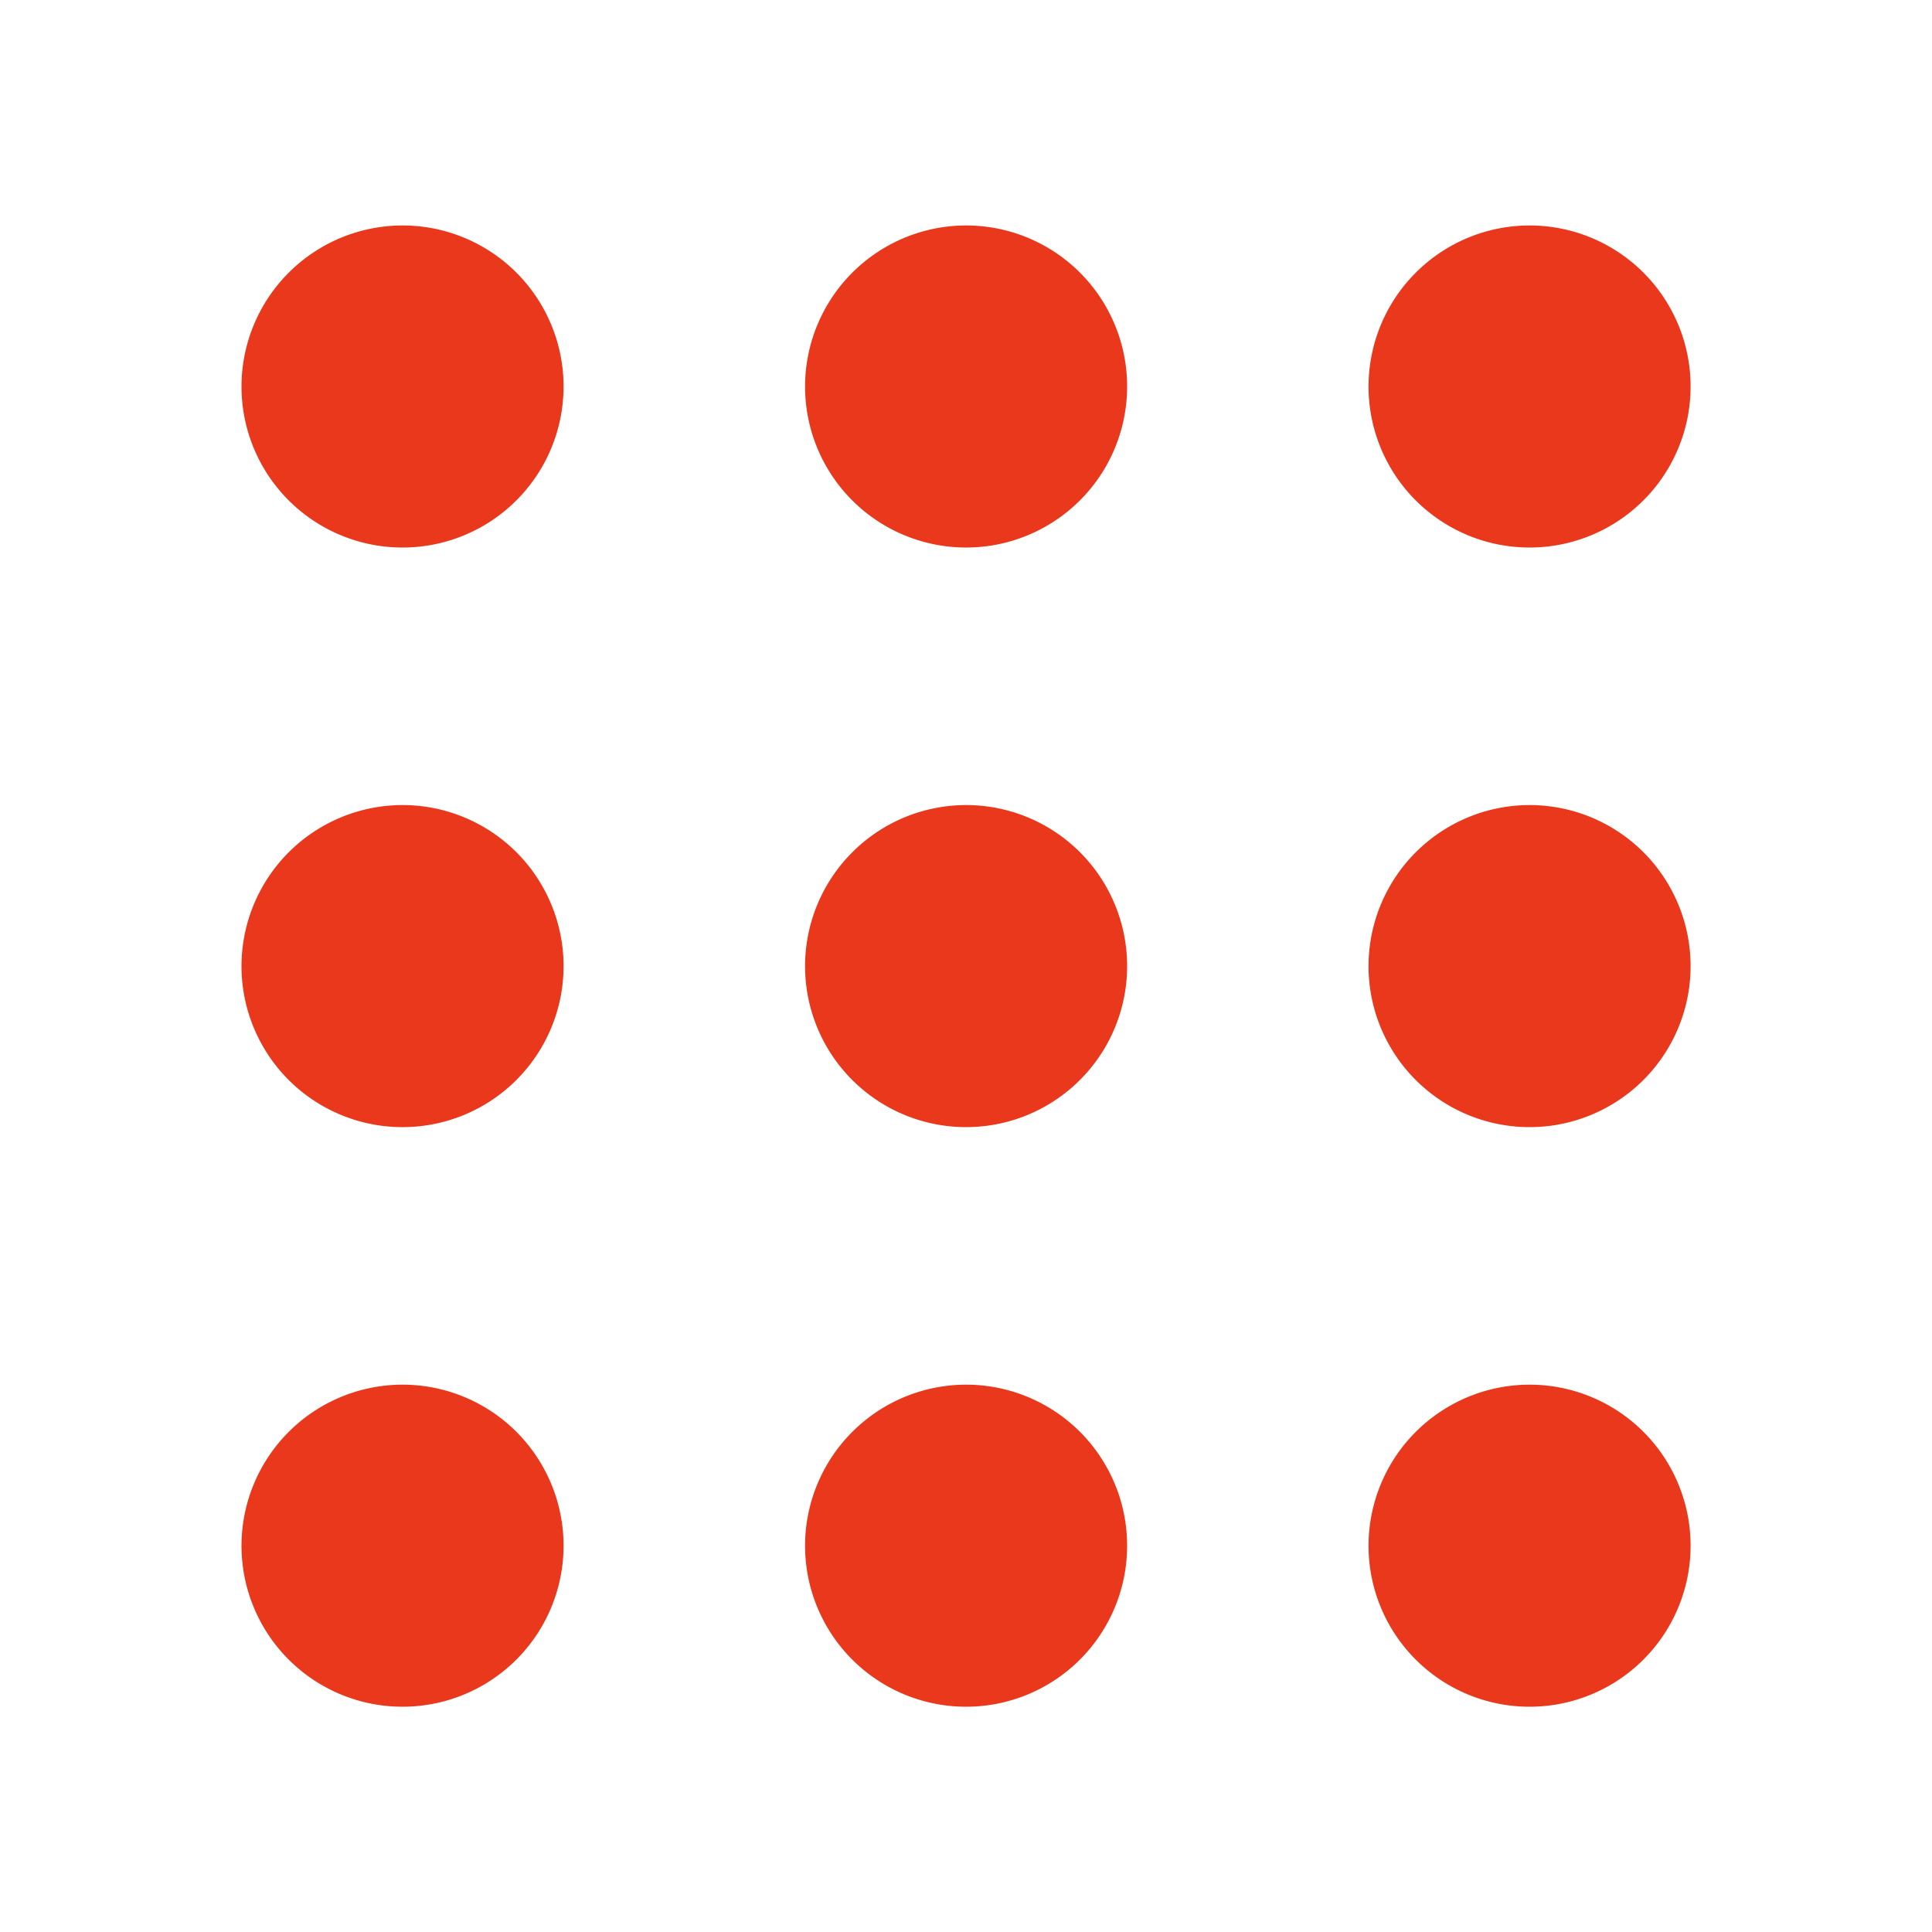
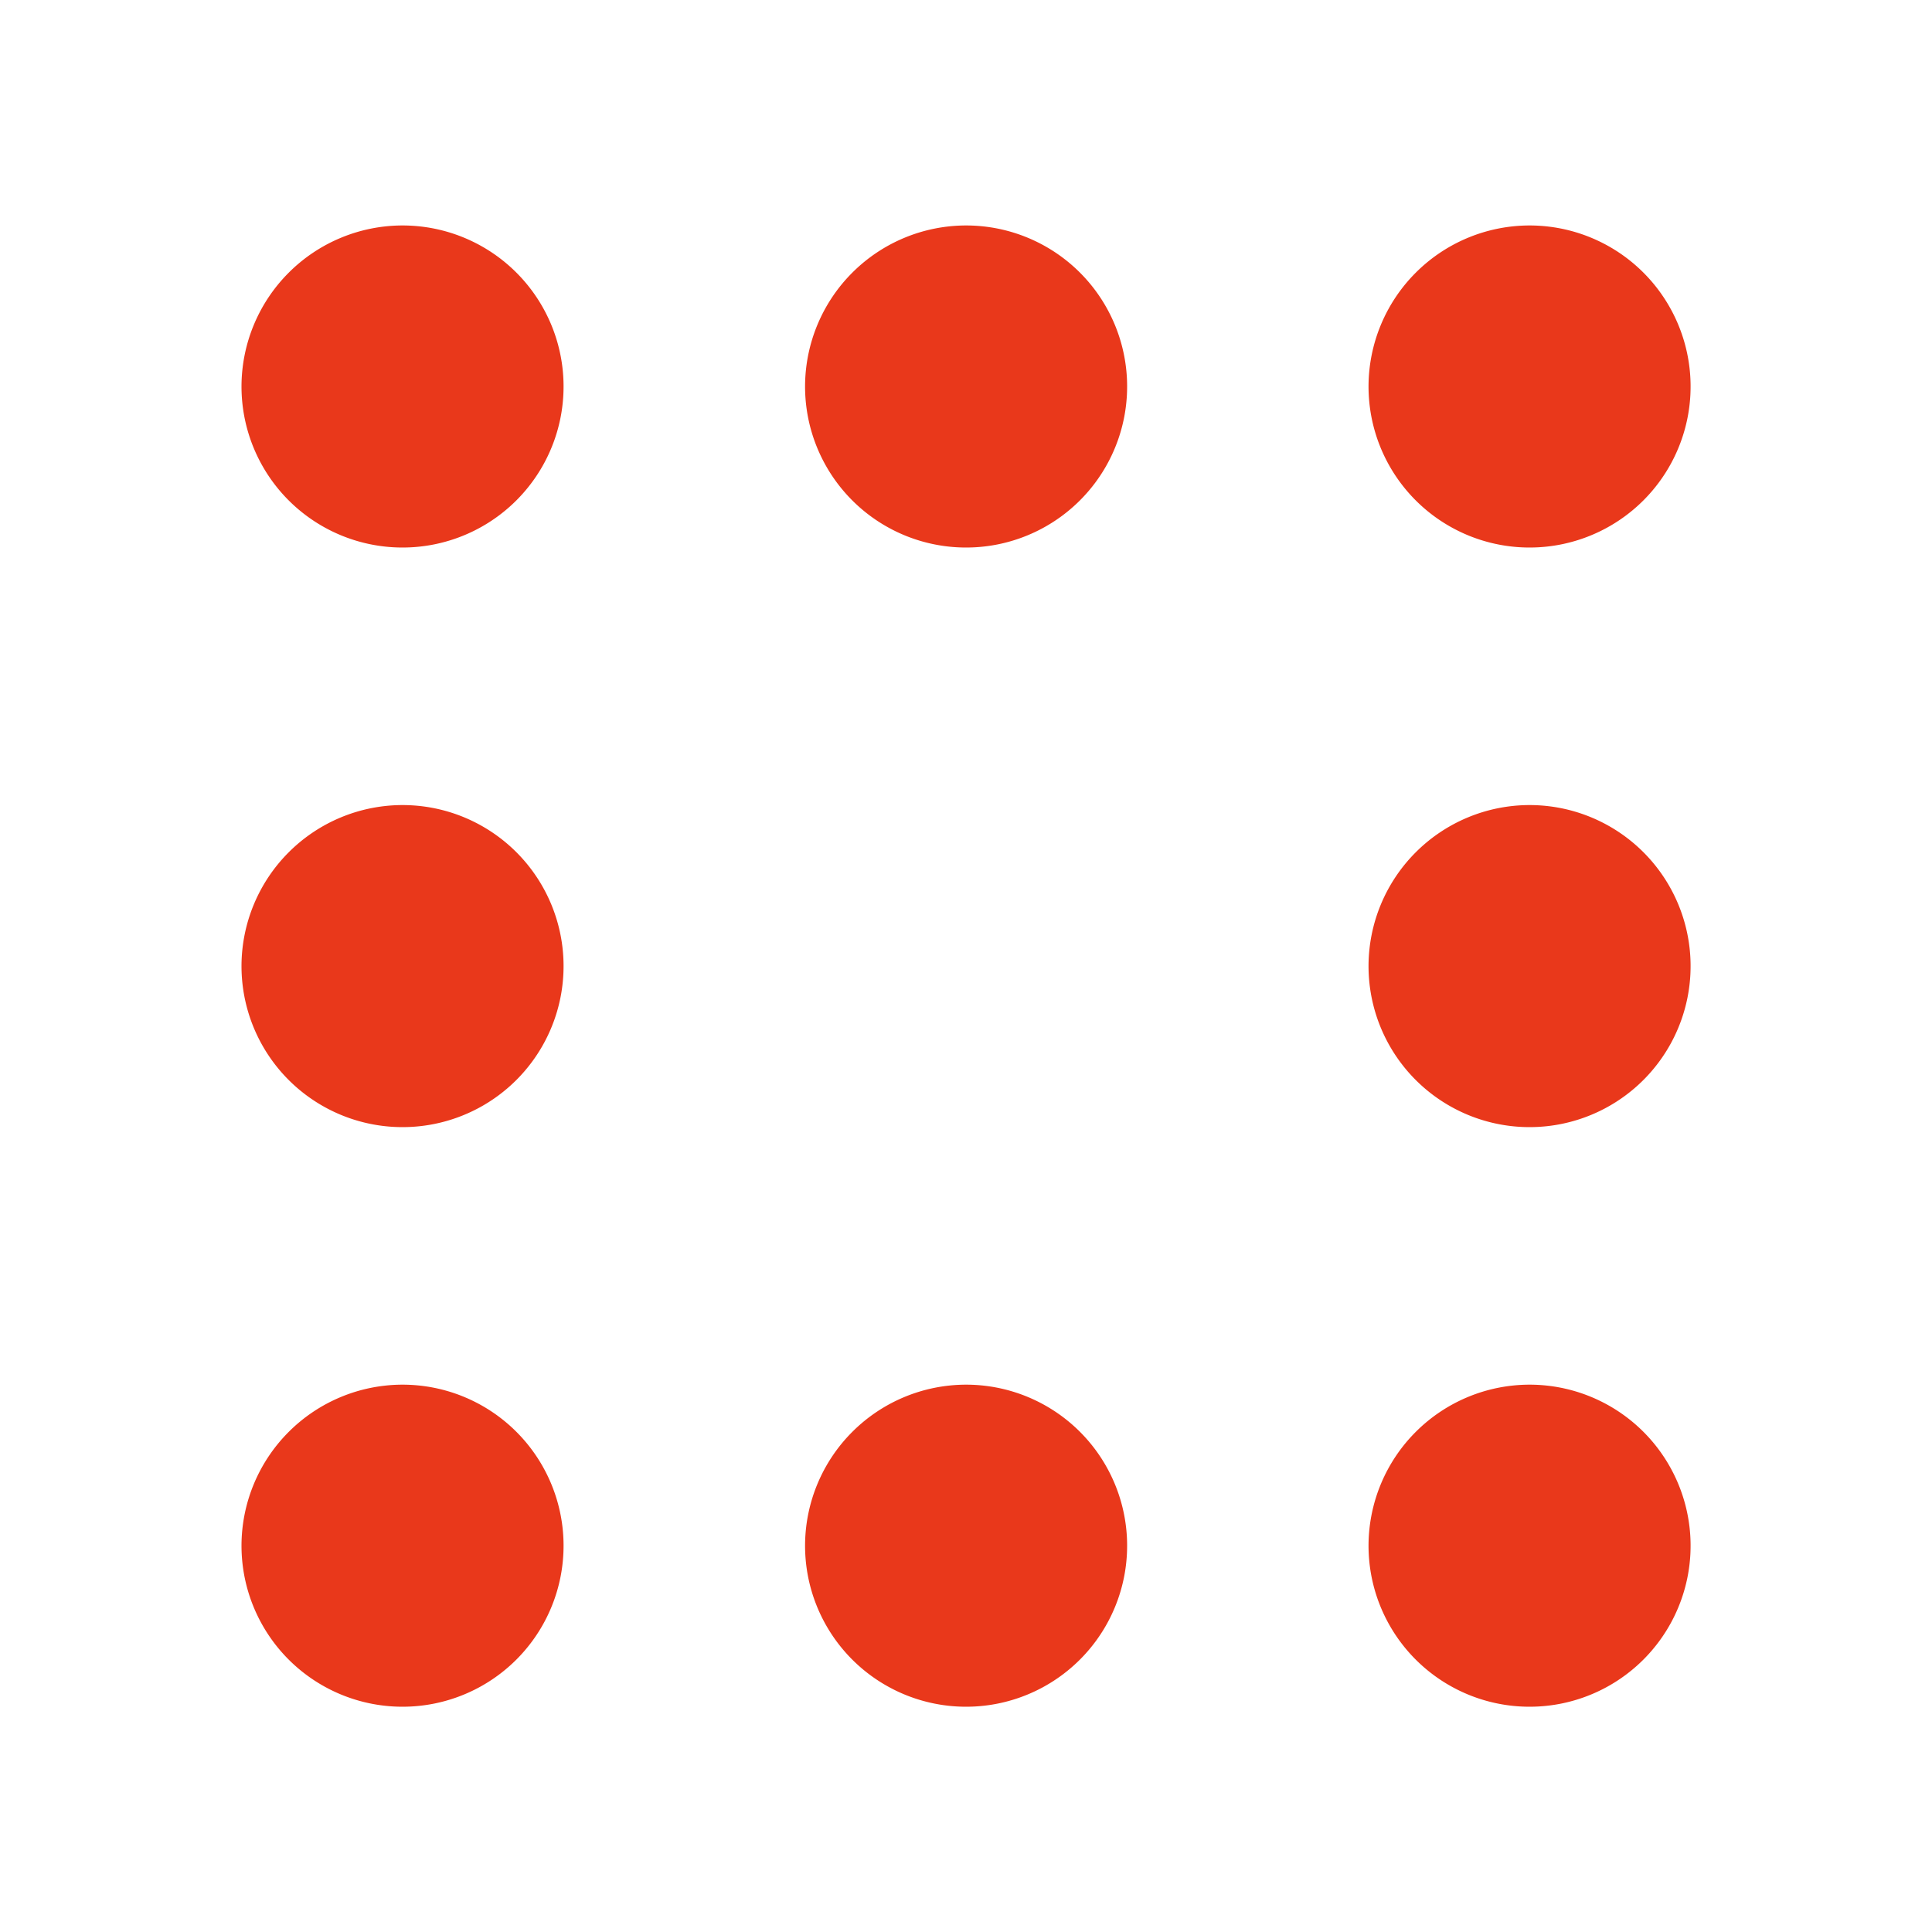
<svg xmlns="http://www.w3.org/2000/svg" width="20" height="20" viewBox="0 0 20 20">
  <rect width="20" height="20" fill="#fcfcfc" opacity="0" />
  <g transform="translate(1.29 2.499)">
-     <path d="M.833-.833A1.667,1.667,0,1,1-.833.833,1.669,1.669,0,0,1,.833-.833Z" transform="translate(7.877 6.668)" fill="#e9381b" />
    <path d="M.833-.833A1.667,1.667,0,1,1-.833.833,1.669,1.669,0,0,1,.833-.833Z" transform="translate(13.71 6.668)" fill="#e9381b" />
    <path d="M.833-.833A1.667,1.667,0,1,1-.833.833,1.669,1.669,0,0,1,.833-.833Z" transform="translate(2.043 6.668)" fill="#e9381b" />
  </g>
  <g transform="translate(1.29 -3.501)">
    <path d="M.833-.833A1.667,1.667,0,1,1-.833.833,1.669,1.669,0,0,1,.833-.833Z" transform="translate(7.877 6.668)" fill="#e9381b" />
-     <path d="M.833-.833A1.667,1.667,0,1,1-.833.833,1.669,1.669,0,0,1,.833-.833Z" transform="translate(13.71 6.668)" fill="#e9381b" />
+     <path d="M.833-.833A1.667,1.667,0,1,1-.833.833,1.669,1.669,0,0,1,.833-.833" transform="translate(13.71 6.668)" fill="#e9381b" />
    <path d="M.833-.833A1.667,1.667,0,1,1-.833.833,1.669,1.669,0,0,1,.833-.833Z" transform="translate(2.043 6.668)" fill="#e9381b" />
  </g>
  <g transform="translate(1.29 8.499)">
    <path d="M.833-.833A1.667,1.667,0,1,1-.833.833,1.669,1.669,0,0,1,.833-.833Z" transform="translate(7.877 6.668)" fill="#e9381b" />
    <path d="M.833-.833A1.667,1.667,0,1,1-.833.833,1.669,1.669,0,0,1,.833-.833Z" transform="translate(13.71 6.668)" fill="#e9381b" />
    <path d="M.833-.833A1.667,1.667,0,1,1-.833.833,1.669,1.669,0,0,1,.833-.833Z" transform="translate(2.043 6.668)" fill="#e9381b" />
  </g>
</svg>